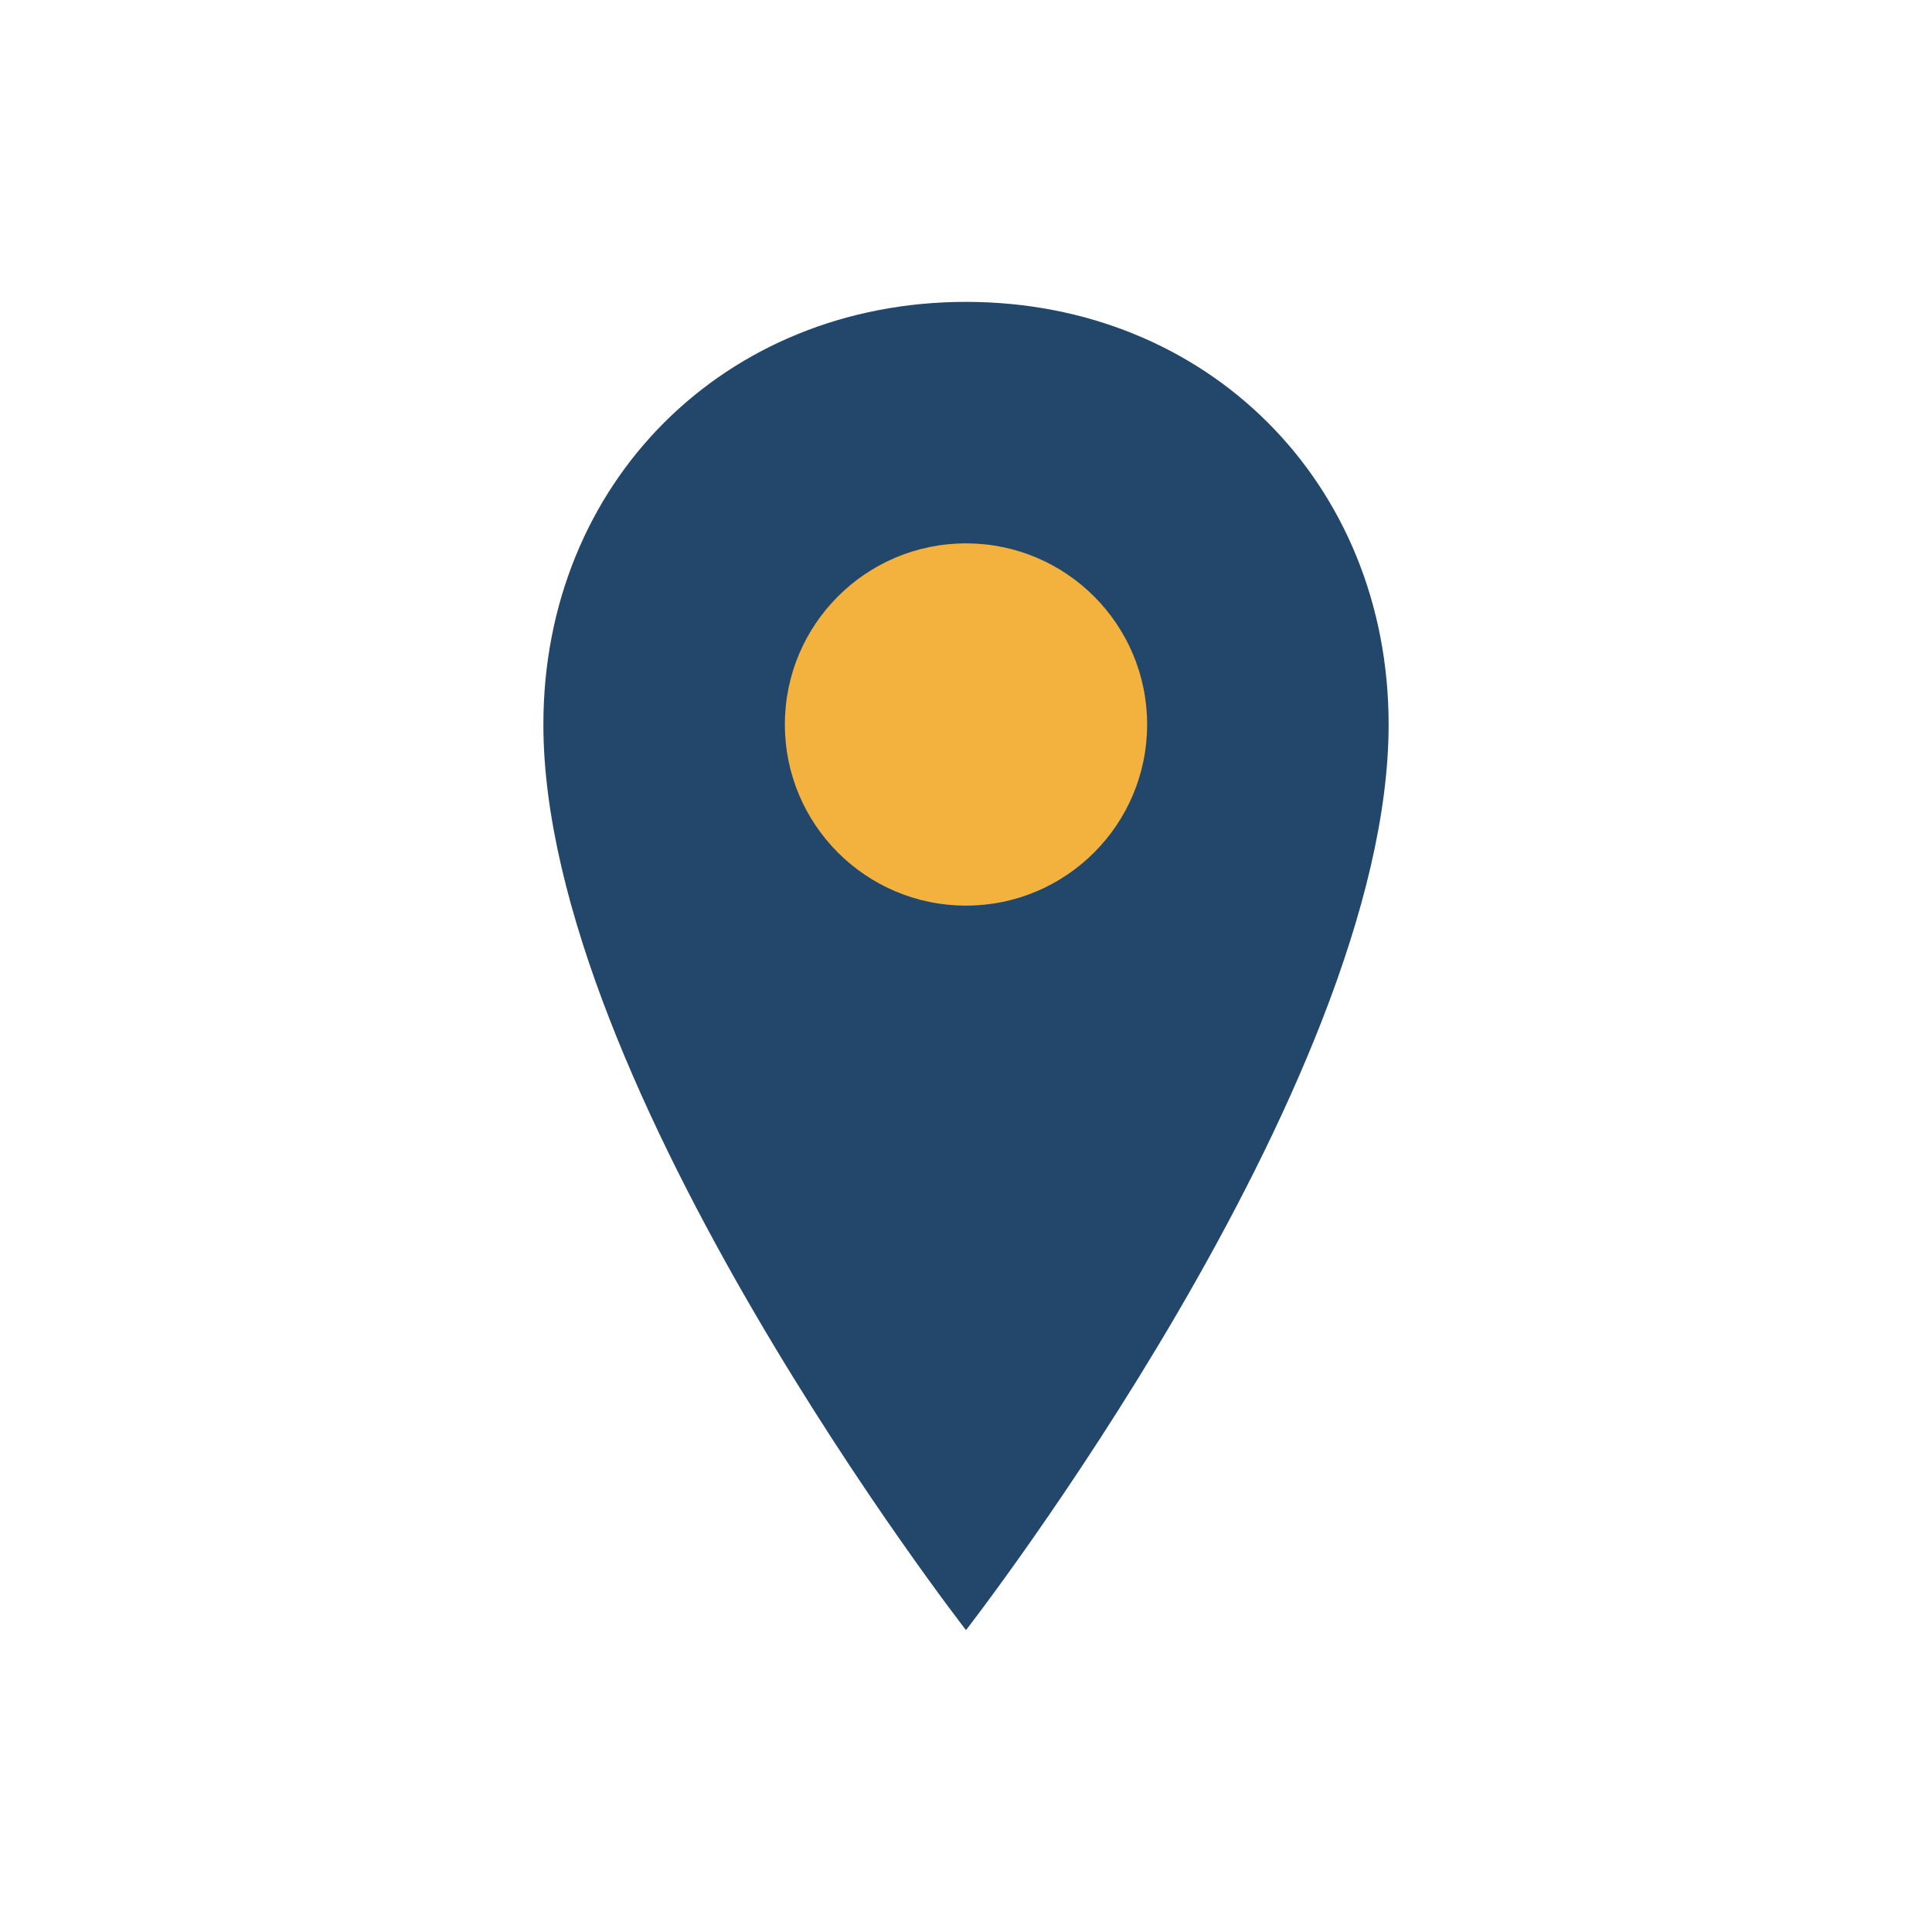
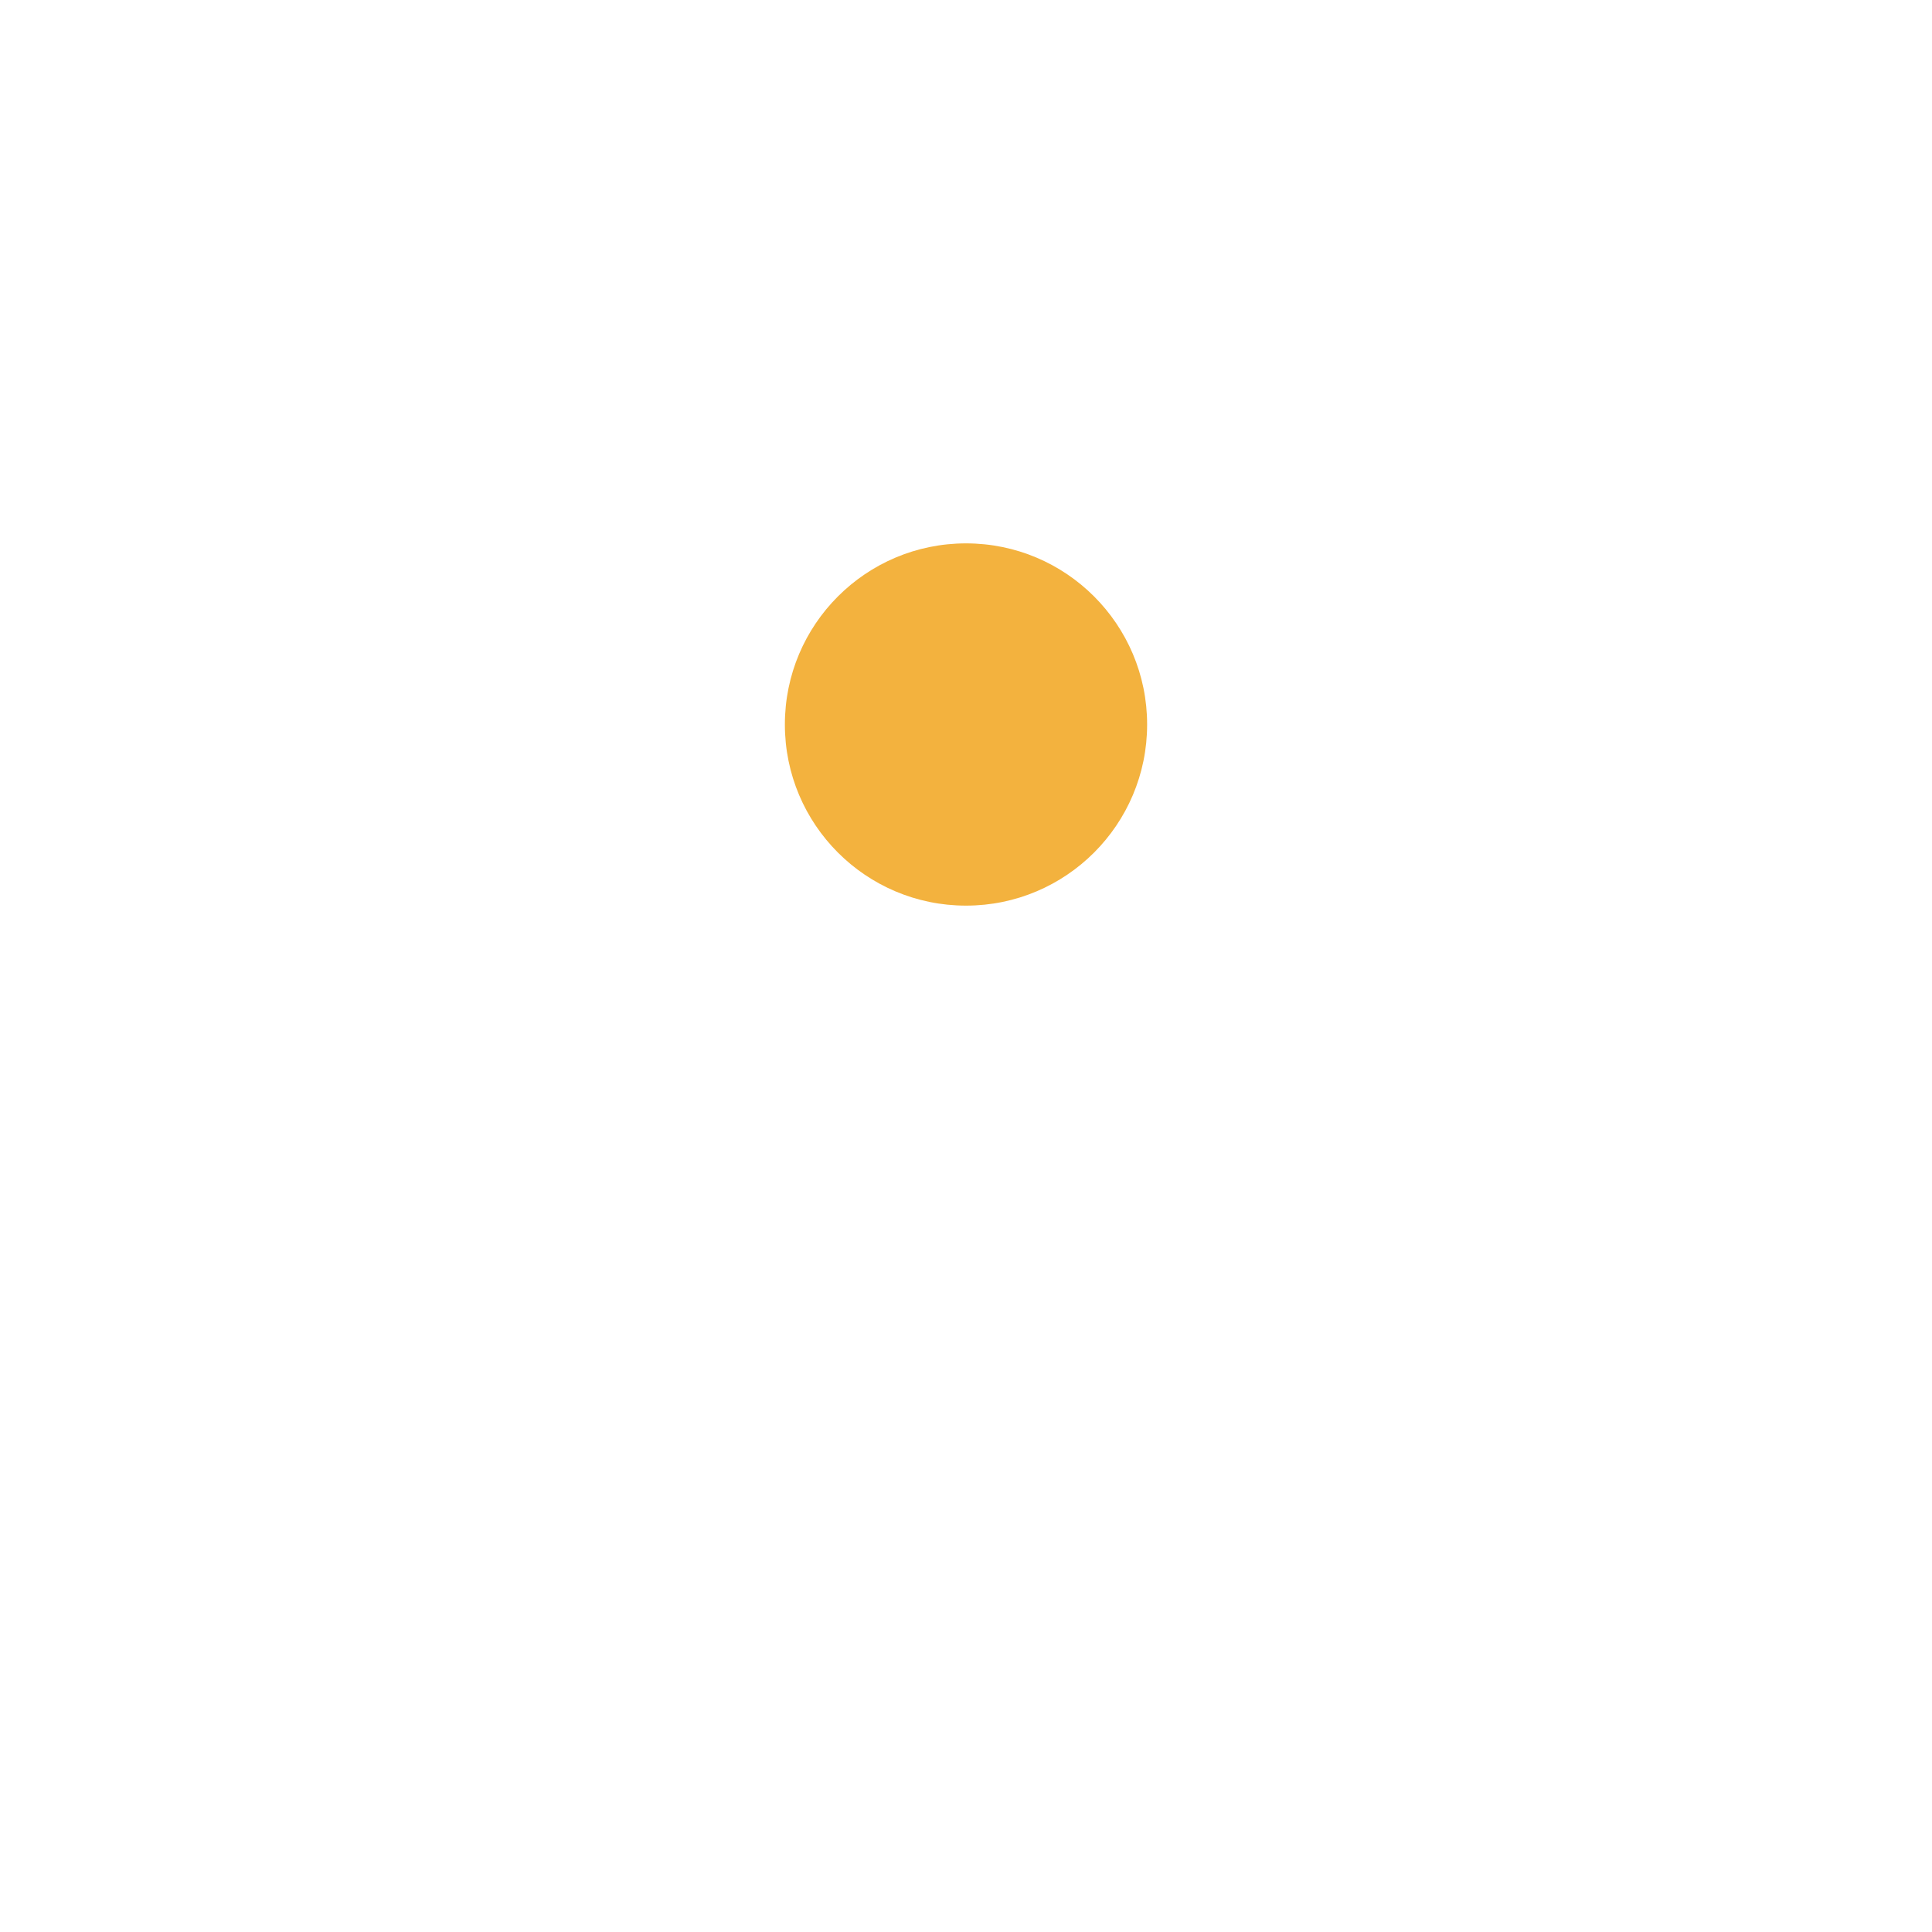
<svg xmlns="http://www.w3.org/2000/svg" width="32" height="32" viewBox="0 0 32 32">
-   <path d="M16 5c-4 0-7 3-7 7 0 6 7 15 7 15s7-9 7-15c0-4-3-7-7-7z" fill="#22476B" />
  <circle cx="16" cy="12" r="3" fill="#F3B23E" />
</svg>